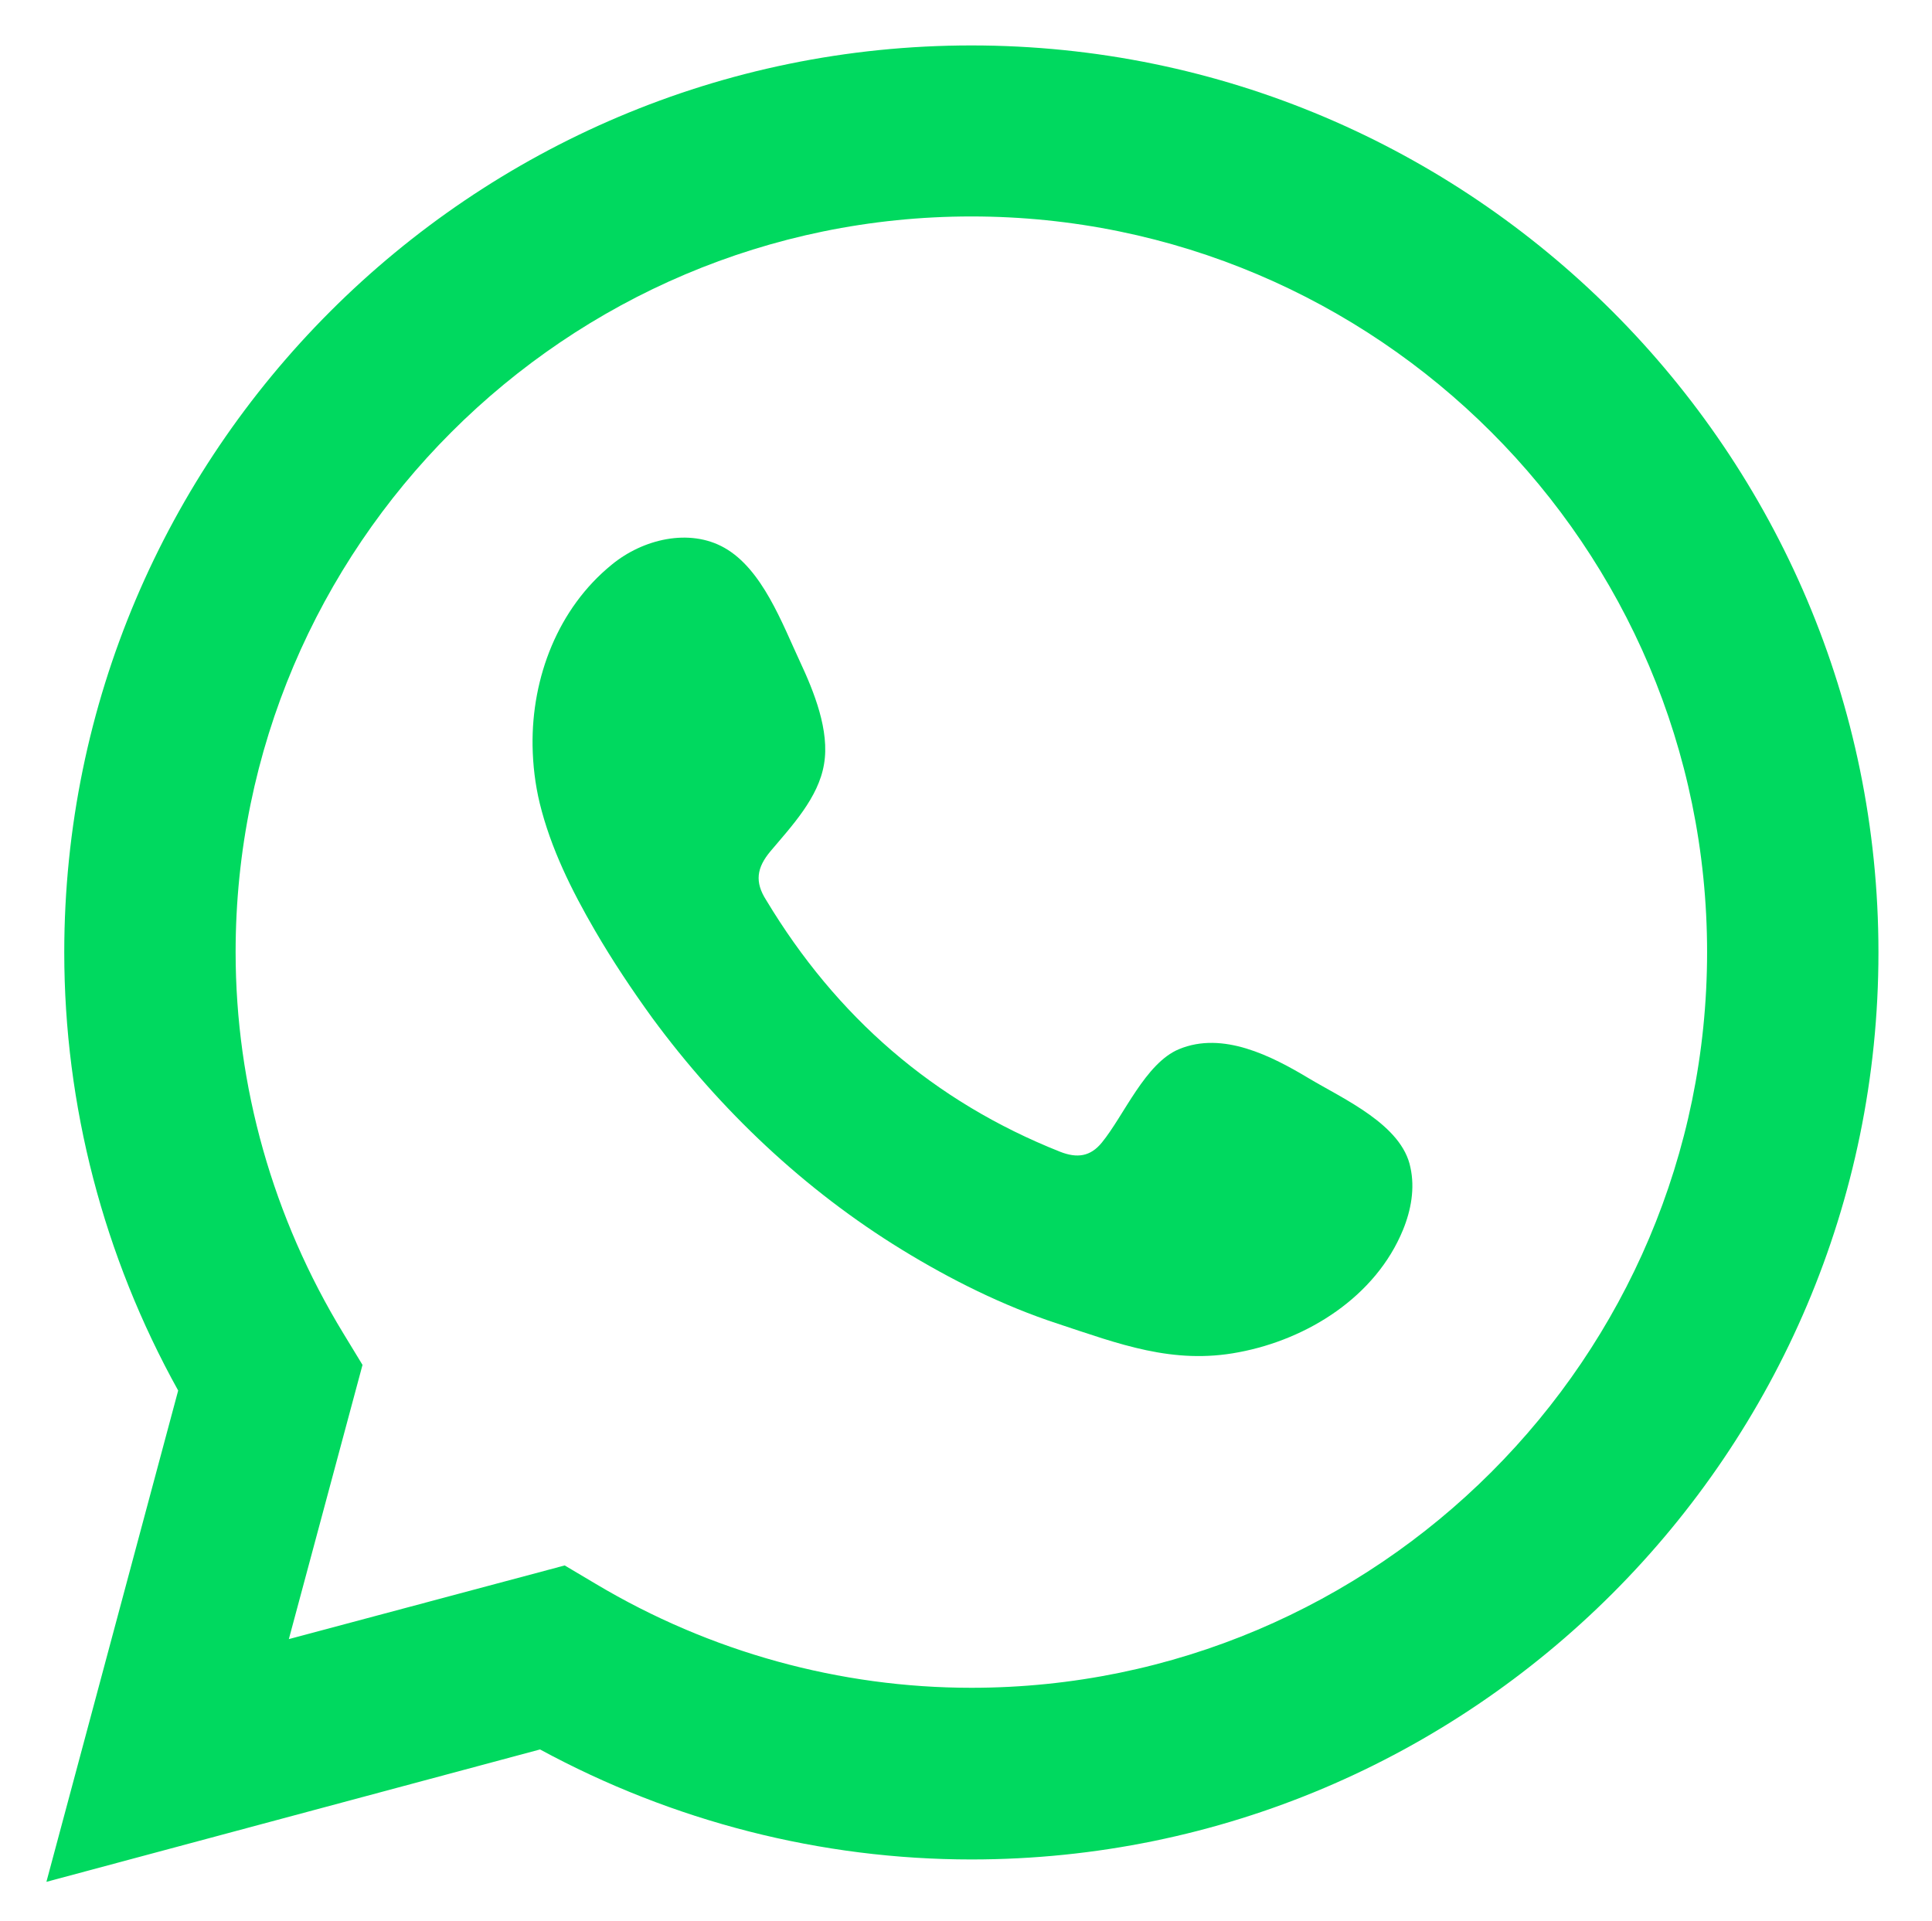
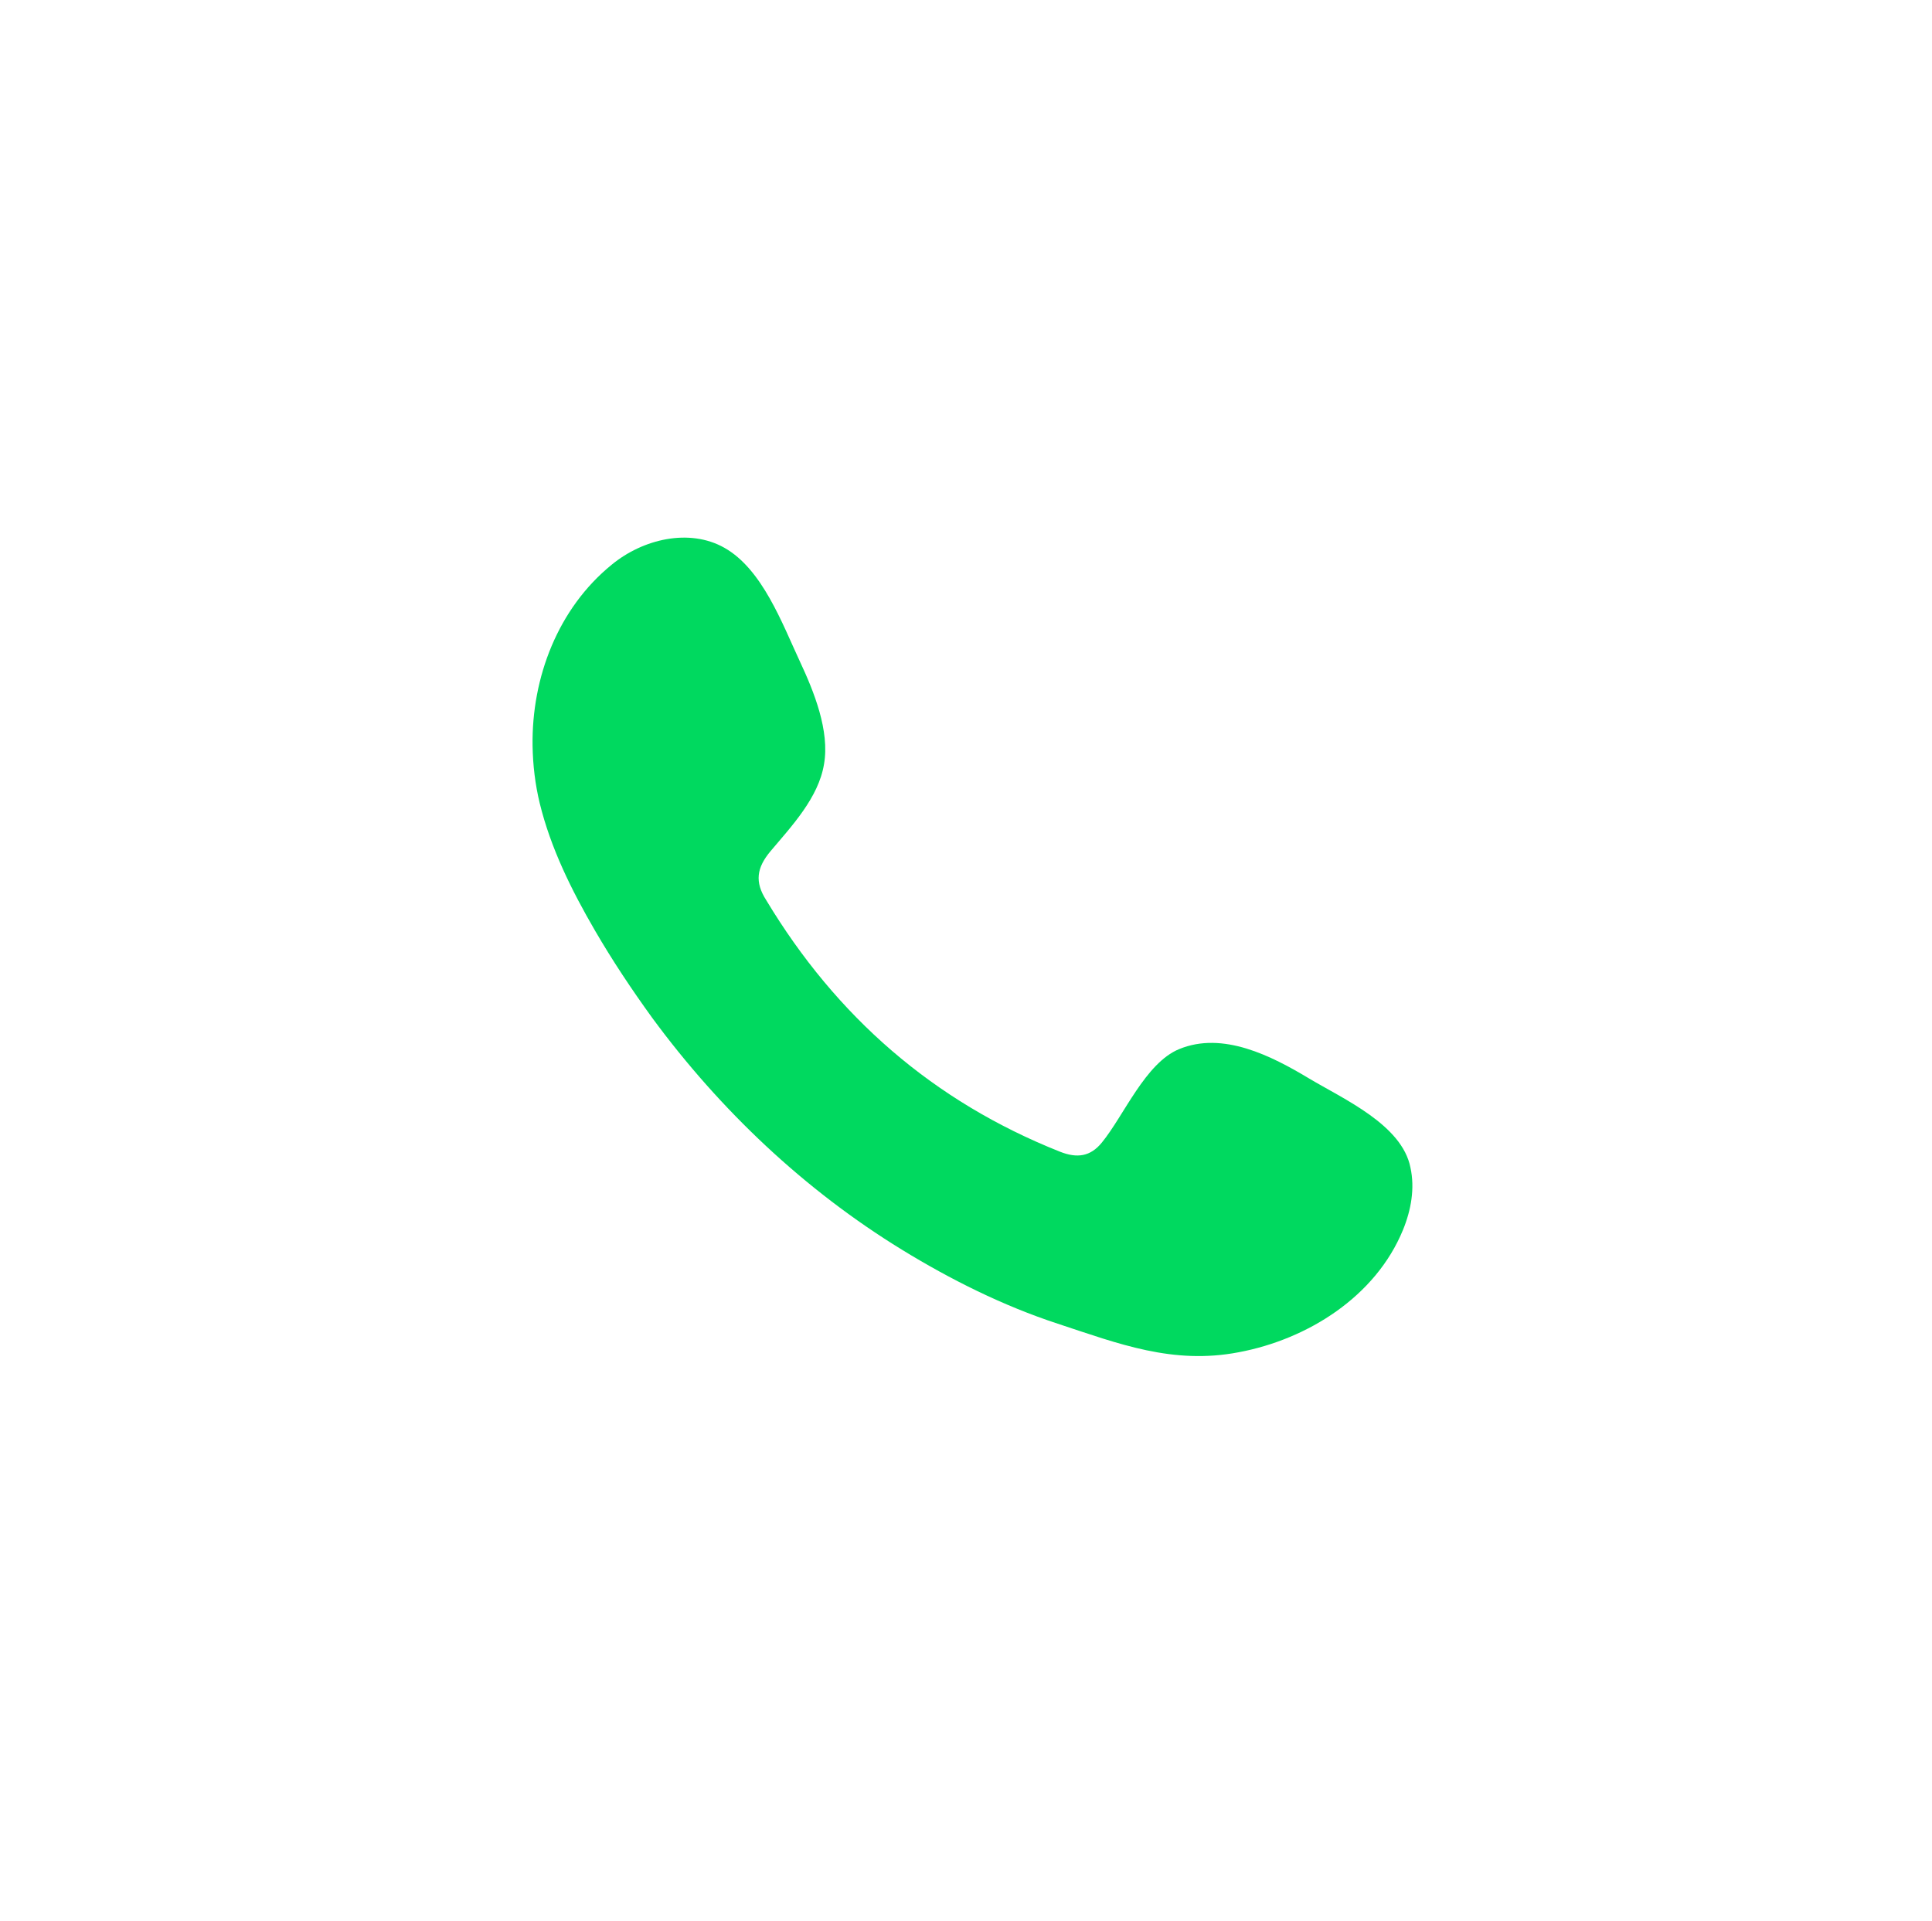
<svg xmlns="http://www.w3.org/2000/svg" version="1.1" id="Capa_1" x="0px" y="0px" viewBox="0 0 595.3 592" style="enable-background:new 0 0 595.3 592;" xml:space="preserve">
  <style type="text/css">
	.st0{fill:#00D95F;}
</style>
  <g>
-     <path class="st0" d="M14.3,579.9l40.6-151.4c-23-41.4-35.1-87.9-35.1-135C19.8,139.4,145.2,14,299.3,14s279.5,125.4,279.5,279.5   S453.4,573,299.3,573c-46.3,0-92-11.7-132.9-33.9L14.3,579.9z M174,482.4l9.6,5.7c35.2,21,75.2,32,115.7,32   c125,0,226.7-101.7,226.7-226.7S424.3,66.7,299.3,66.7S72.6,168.4,72.6,293.4c0,41.3,11.5,81.9,33.2,117.5l5.9,9.7L89,505.1   L174,482.4z" />
    <path class="st0" d="M403.3,332.3c-11.5-6.9-26.5-14.6-40-9c-10.4,4.3-17,20.5-23.8,28.8c-3.5,4.3-7.6,4.9-12.9,2.8   c-39-15.5-68.9-41.6-90.5-77.5c-3.6-5.6-3-10,1.4-15.2c6.5-7.7,14.7-16.4,16.4-26.7c1.8-10.3-3.1-22.4-7.4-31.6   c-5.5-11.8-11.6-28.5-23.3-35.1c-10.8-6.1-25.1-2.7-34.7,5.2c-16.6,13.5-24.7,34.8-24.4,55.8c0.1,6,0.8,11.9,2.2,17.7   c3.4,13.9,9.8,26.8,17,39.2c5.4,9.3,11.4,18.3,17.7,27c20.9,28.4,46.9,53,76.9,71.4c15,9.2,31.2,17.3,48,22.8   c18.8,6.2,35.5,12.7,55.8,8.8c21.3-4,42.2-17.2,50.6-37.7c2.5-6.1,3.7-12.8,2.3-19.2C432,346.6,414,338.7,403.3,332.3z" />
  </g>
</svg>